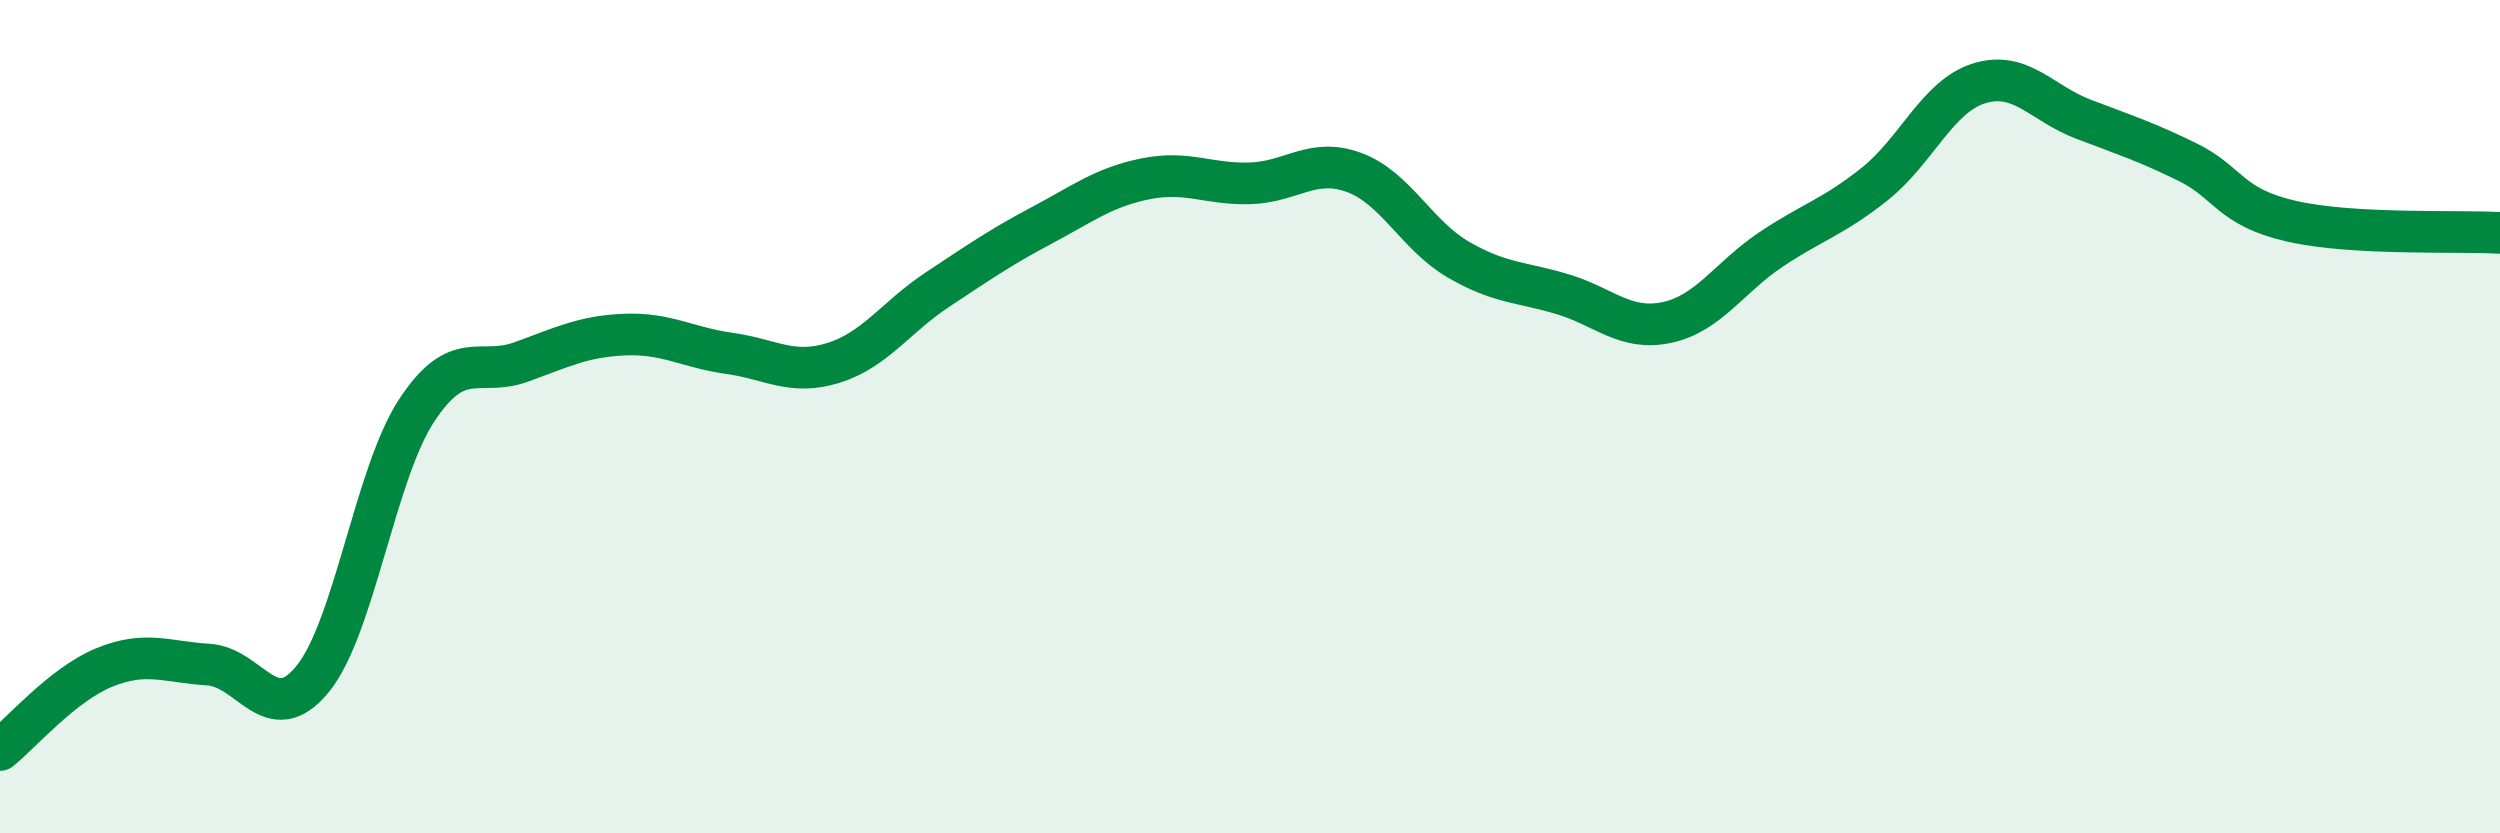
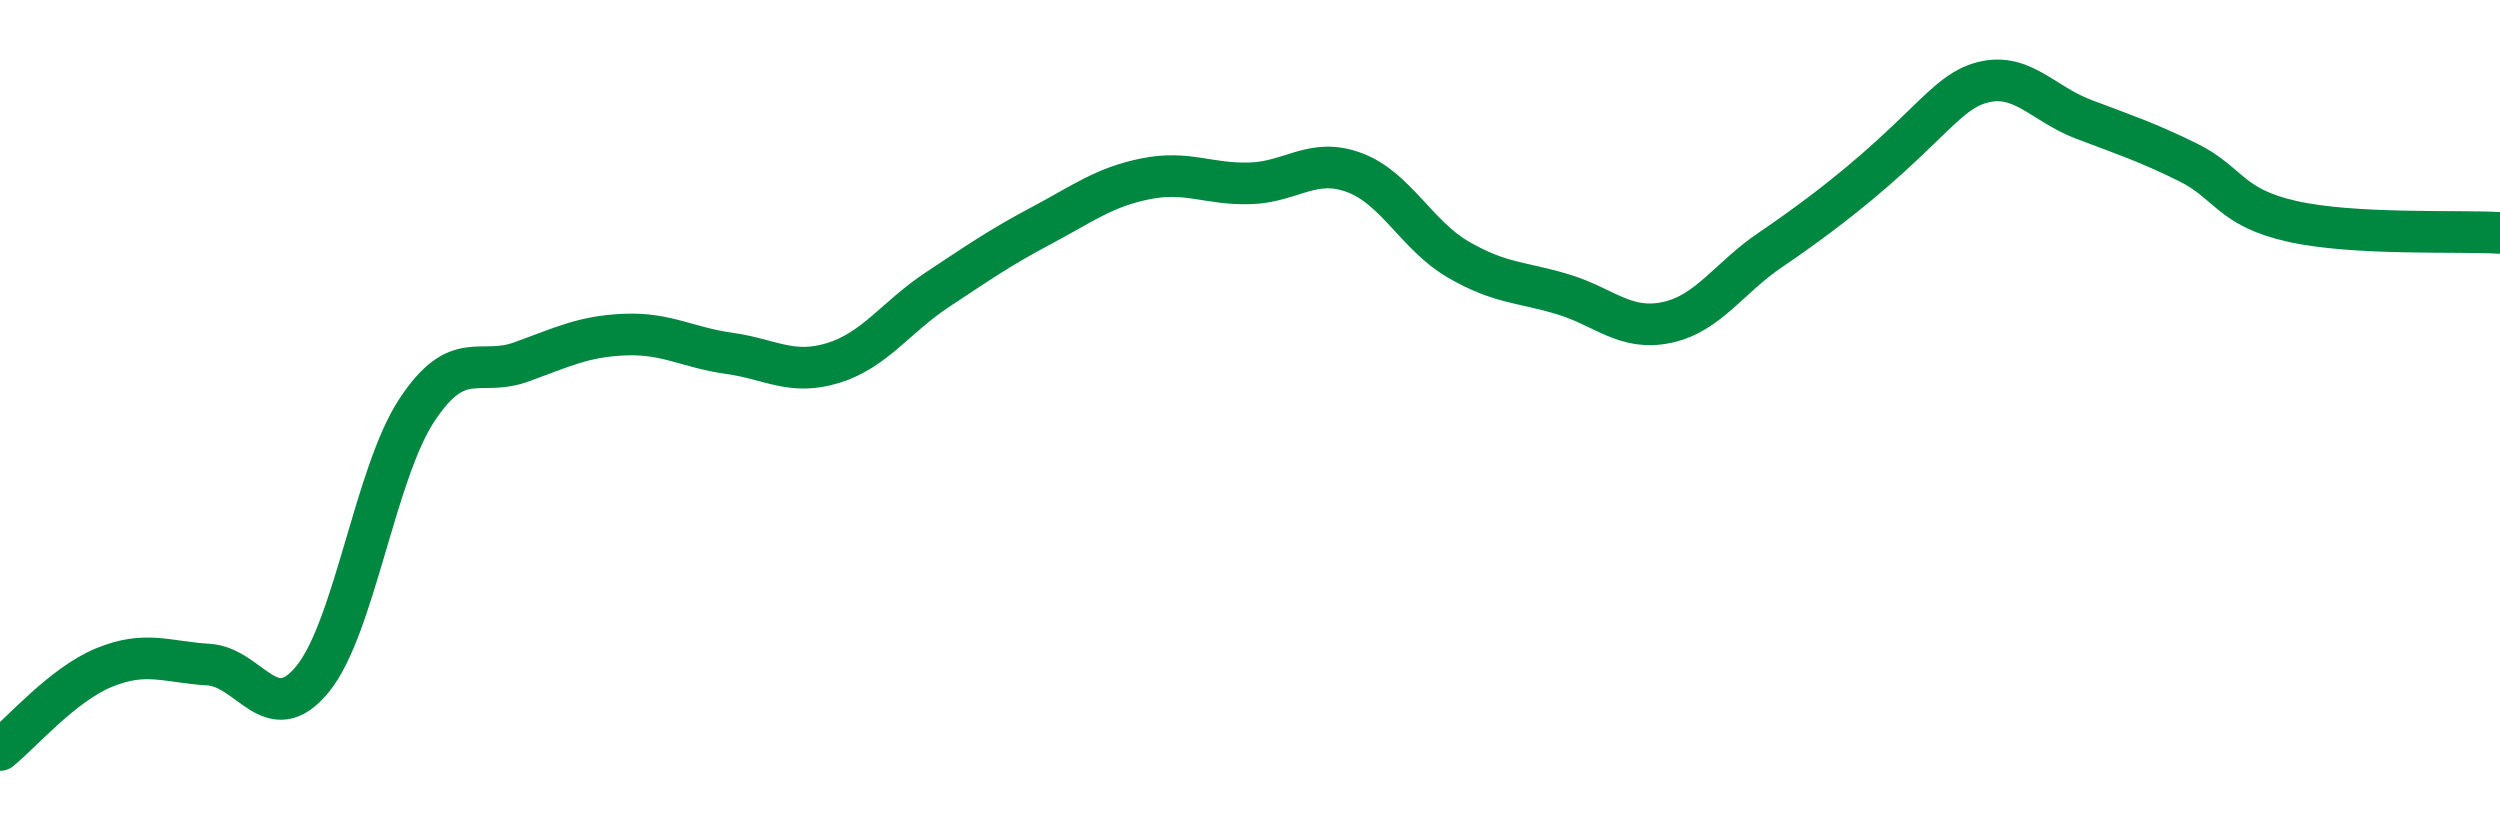
<svg xmlns="http://www.w3.org/2000/svg" width="60" height="20" viewBox="0 0 60 20">
-   <path d="M 0,18 C 0.5,17.6 1.5,16.43 2.5,16.02 C 3.5,15.61 4,15.89 5,15.95 C 6,16.01 6.5,17.52 7.5,16.3 C 8.5,15.08 9,11.37 10,9.85 C 11,8.33 11.5,9.05 12.5,8.69 C 13.5,8.33 14,8.07 15,8.03 C 16,7.99 16.5,8.34 17.5,8.48 C 18.5,8.62 19,9.02 20,8.71 C 21,8.4 21.5,7.61 22.5,6.95 C 23.5,6.29 24,5.94 25,5.41 C 26,4.88 26.5,4.49 27.5,4.29 C 28.5,4.09 29,4.43 30,4.4 C 31,4.37 31.5,3.77 32.5,4.14 C 33.5,4.51 34,5.65 35,6.23 C 36,6.81 36.5,6.76 37.5,7.06 C 38.5,7.36 39,7.95 40,7.74 C 41,7.53 41.5,6.66 42.5,5.99 C 43.5,5.32 44,5.21 45,4.41 C 46,3.61 46.5,2.31 47.5,2 C 48.5,1.69 49,2.48 50,2.86 C 51,3.24 51.5,3.4 52.5,3.89 C 53.5,4.38 53.5,4.97 55,5.31 C 56.5,5.65 59,5.53 60,5.59L60 20L0 20Z" fill="#008740" opacity="0.1" stroke-linecap="round" stroke-linejoin="round" />
-   <path d="M 0,18 C 0.5,17.6 1.5,16.43 2.5,16.02 C 3.5,15.61 4,15.89 5,15.95 C 6,16.01 6.5,17.52 7.5,16.3 C 8.5,15.08 9,11.37 10,9.85 C 11,8.33 11.5,9.05 12.5,8.69 C 13.5,8.33 14,8.07 15,8.03 C 16,7.99 16.5,8.34 17.5,8.48 C 18.5,8.62 19,9.02 20,8.71 C 21,8.4 21.5,7.61 22.5,6.95 C 23.5,6.29 24,5.94 25,5.41 C 26,4.88 26.5,4.49 27.5,4.29 C 28.5,4.09 29,4.43 30,4.4 C 31,4.37 31.5,3.77 32.5,4.14 C 33.5,4.51 34,5.65 35,6.23 C 36,6.81 36.5,6.76 37.5,7.06 C 38.5,7.36 39,7.95 40,7.74 C 41,7.53 41.5,6.66 42.5,5.99 C 43.5,5.32 44,5.21 45,4.41 C 46,3.61 46.5,2.31 47.5,2 C 48.5,1.69 49,2.48 50,2.86 C 51,3.24 51.5,3.4 52.5,3.89 C 53.5,4.38 53.5,4.97 55,5.31 C 56.5,5.65 59,5.53 60,5.59" stroke="#008740" stroke-width="1" fill="none" stroke-linecap="round" stroke-linejoin="round" />
+   <path d="M 0,18 C 0.5,17.6 1.5,16.43 2.5,16.02 C 3.5,15.61 4,15.89 5,15.95 C 6,16.01 6.5,17.52 7.5,16.3 C 8.5,15.08 9,11.37 10,9.85 C 11,8.33 11.5,9.05 12.5,8.69 C 13.5,8.33 14,8.07 15,8.03 C 16,7.99 16.5,8.34 17.5,8.48 C 18.5,8.62 19,9.02 20,8.71 C 21,8.4 21.5,7.61 22.5,6.95 C 23.5,6.29 24,5.94 25,5.41 C 26,4.88 26.5,4.49 27.5,4.29 C 28.5,4.09 29,4.43 30,4.4 C 31,4.37 31.5,3.77 32.5,4.14 C 33.5,4.51 34,5.65 35,6.23 C 36,6.81 36.5,6.76 37.5,7.06 C 38.5,7.36 39,7.95 40,7.74 C 41,7.53 41.5,6.66 42.5,5.99 C 46,3.61 46.5,2.31 47.5,2 C 48.5,1.69 49,2.48 50,2.86 C 51,3.24 51.5,3.4 52.5,3.89 C 53.5,4.38 53.5,4.97 55,5.31 C 56.5,5.65 59,5.53 60,5.59" stroke="#008740" stroke-width="1" fill="none" stroke-linecap="round" stroke-linejoin="round" />
</svg>